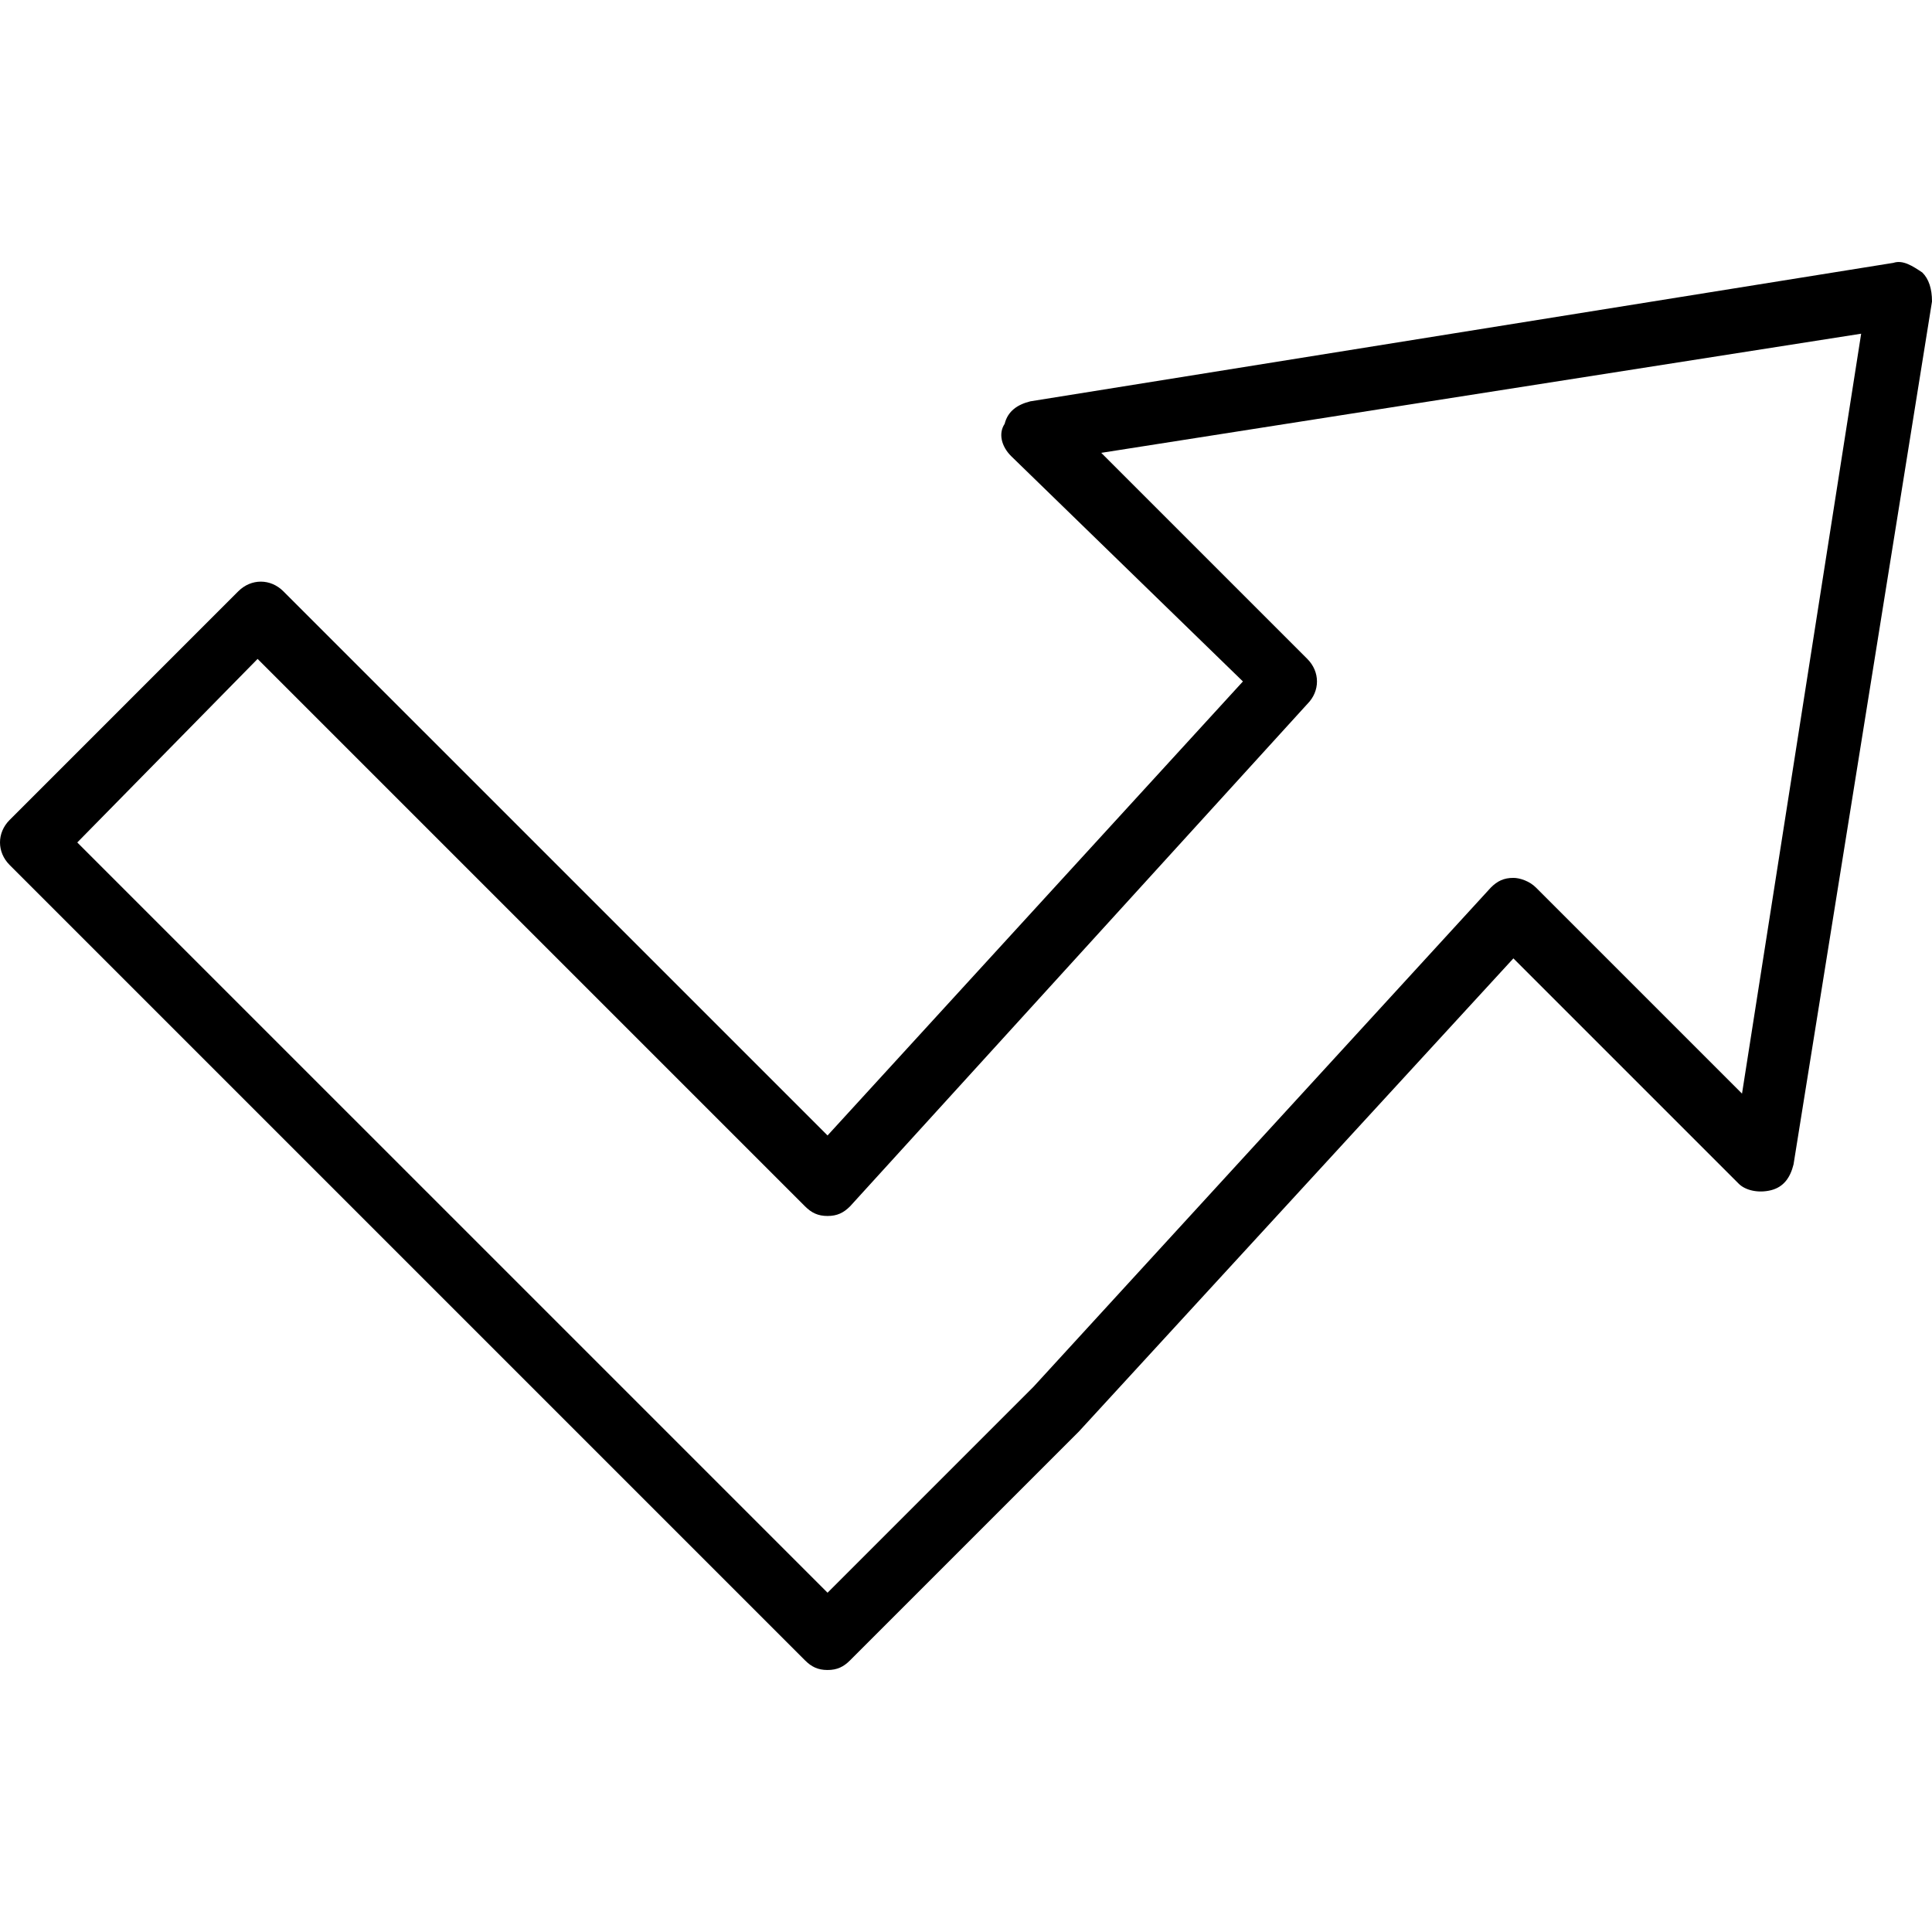
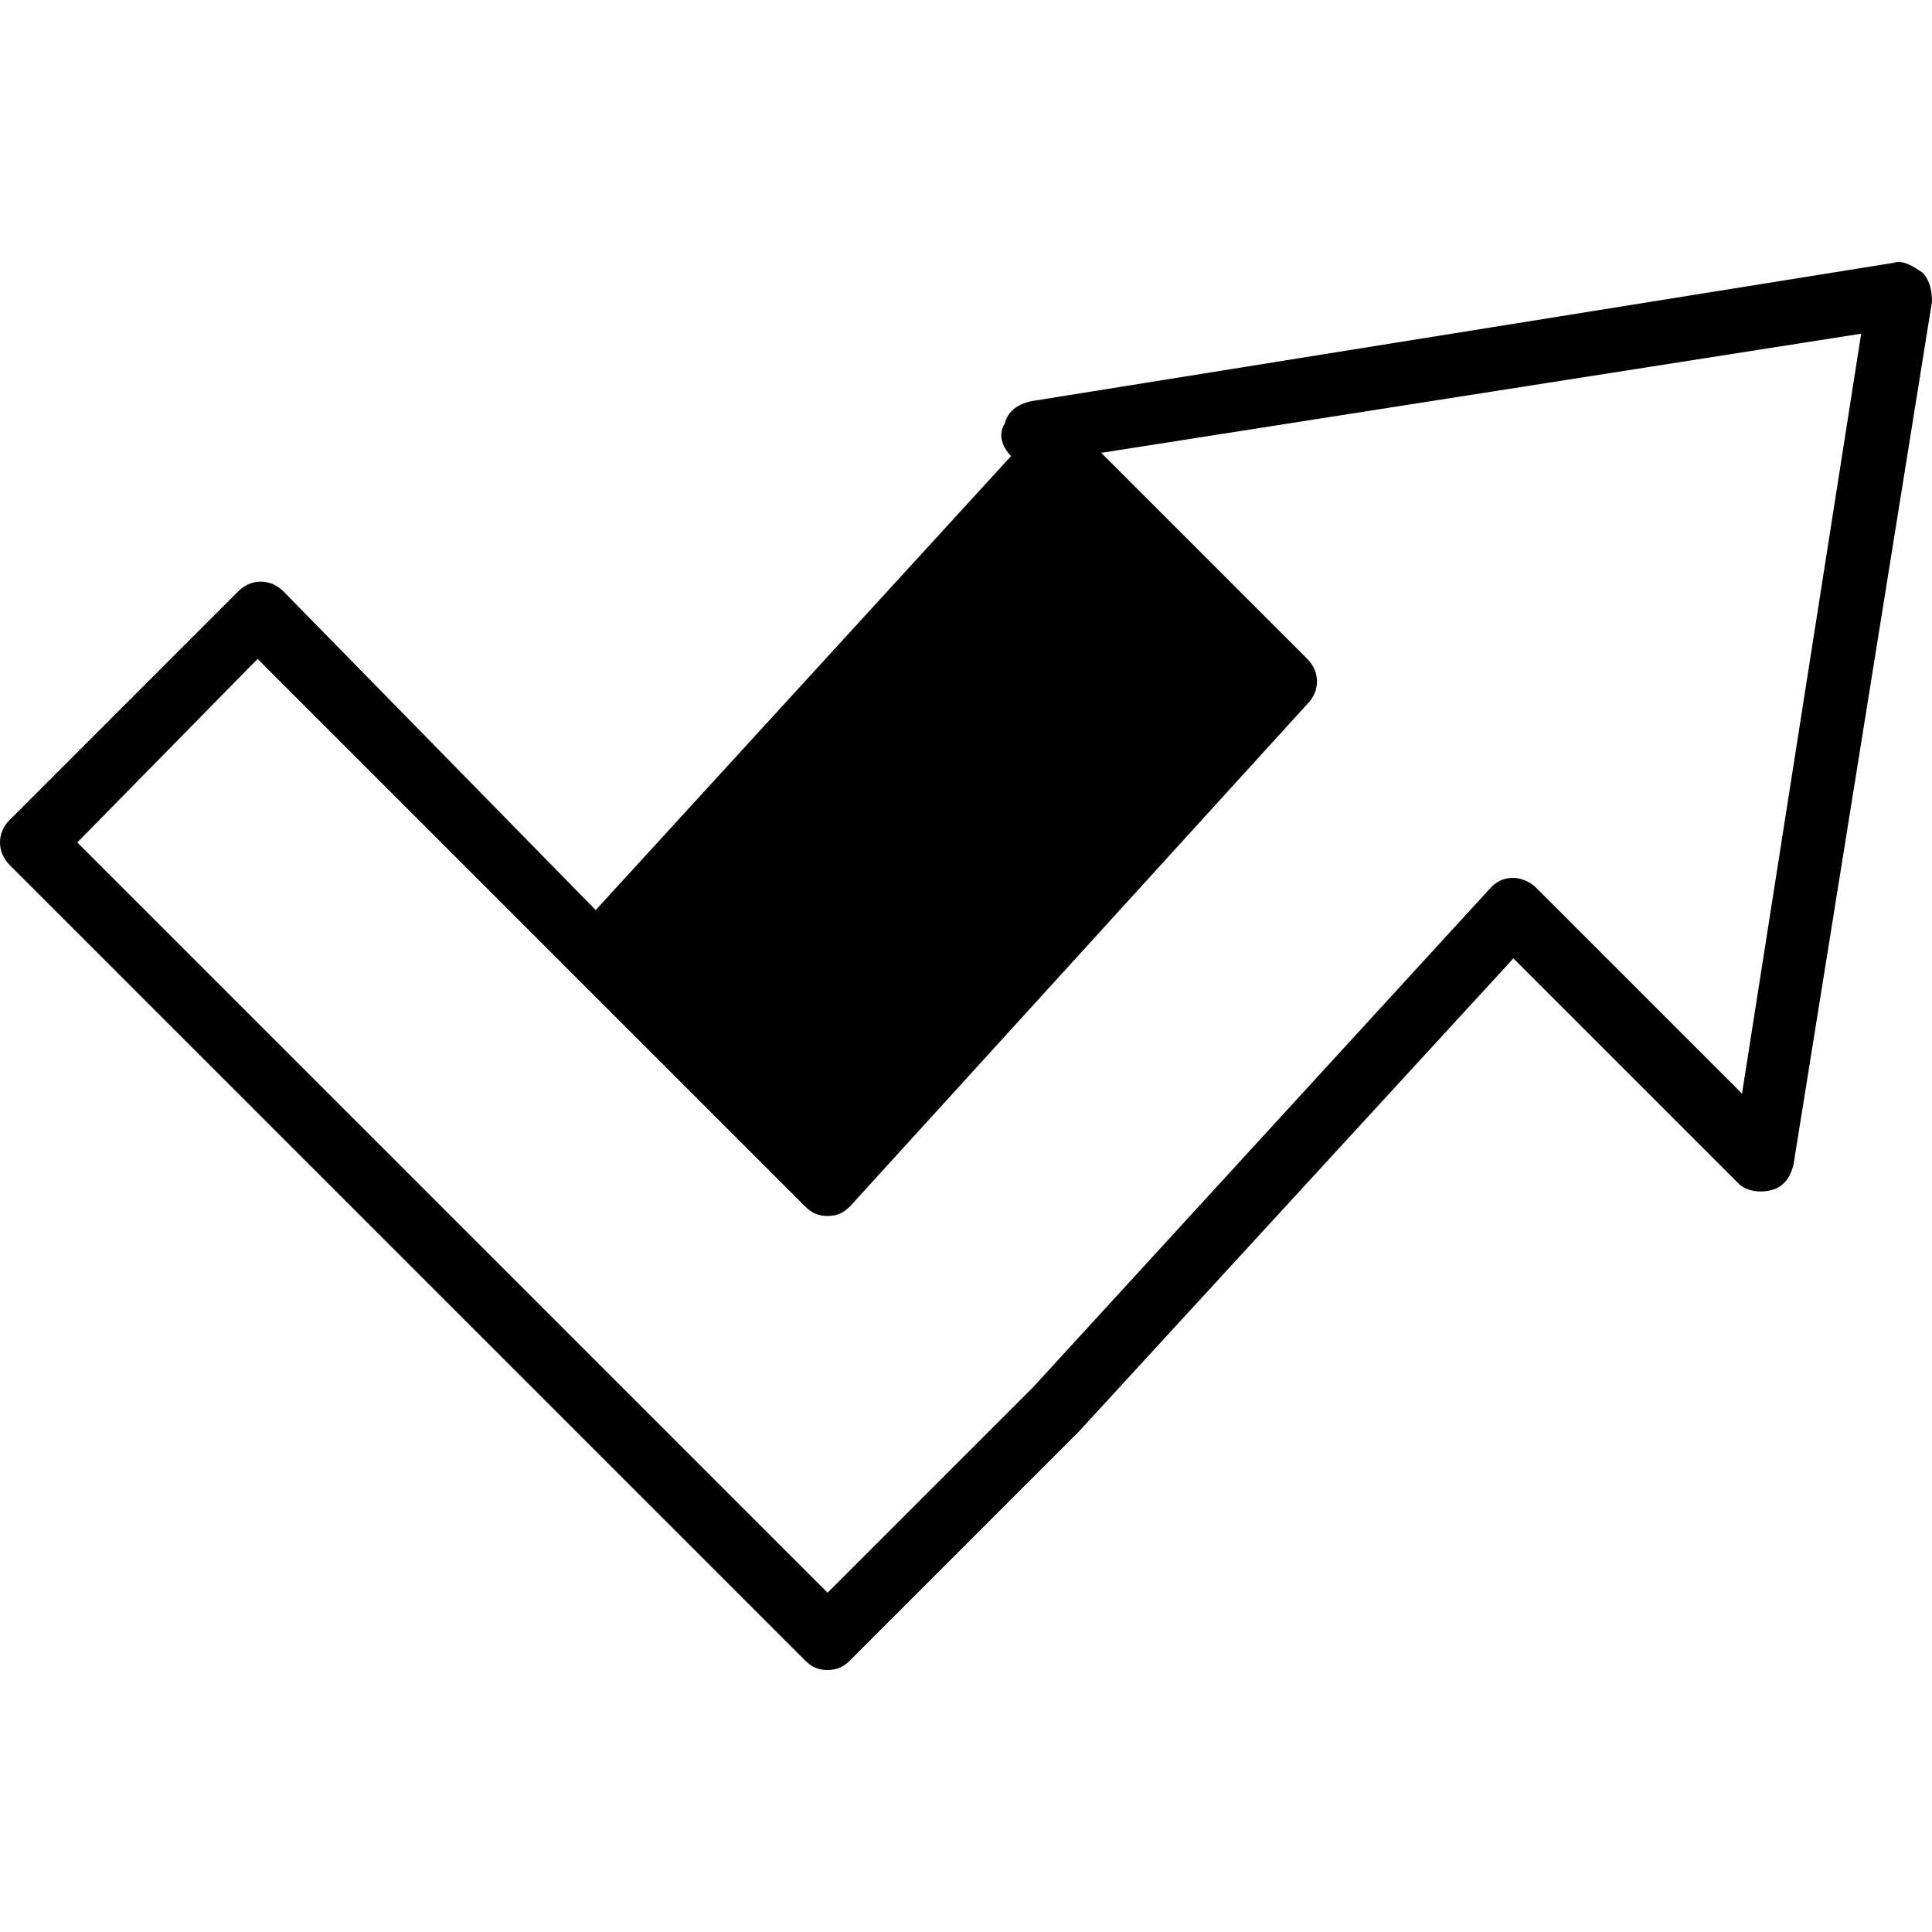
<svg xmlns="http://www.w3.org/2000/svg" fill="#000000" height="800px" width="800px" version="1.1" id="Layer_1" viewBox="0 0 512 512" xml:space="preserve">
  <g>
    <g>
-       <path d="M509.44,72.22c-2.56-1.707-5.12-3.413-7.68-2.56l-228.693,36.693c-3.413,0.853-5.973,2.56-6.827,5.973    c-1.707,2.56-0.853,5.973,1.707,8.533l61.44,59.733l-110.08,120.32L75.093,156.7c-3.413-3.413-8.533-3.413-11.947,0L2.56,217.287    c-3.413,3.413-3.413,8.533,0,11.947l210.773,210.773c1.707,1.707,3.413,2.56,5.973,2.56s4.267-0.853,5.973-2.56l60.587-60.587    l115.2-125.44l59.733,59.733c1.707,1.707,5.12,2.56,8.533,1.707c3.413-0.853,5.12-3.413,5.973-6.827L512,79.9    C512,76.487,511.147,73.927,509.44,72.22z M461.653,289.82l-54.613-54.613c-1.707-1.707-4.267-2.56-5.973-2.56    c-2.56,0-4.267,0.853-5.973,2.56L273.92,367.474l-54.613,54.613L20.48,223.26l47.787-48.64l145.067,145.067    c1.707,1.707,3.413,2.56,5.973,2.56c2.56,0,4.267-0.853,5.973-2.56l121.173-133.12c3.413-3.413,3.413-8.533,0-11.947    l-54.613-54.613l201.387-31.573L461.653,289.82z" />
+       <path d="M509.44,72.22c-2.56-1.707-5.12-3.413-7.68-2.56l-228.693,36.693c-3.413,0.853-5.973,2.56-6.827,5.973    c-1.707,2.56-0.853,5.973,1.707,8.533l-110.08,120.32L75.093,156.7c-3.413-3.413-8.533-3.413-11.947,0L2.56,217.287    c-3.413,3.413-3.413,8.533,0,11.947l210.773,210.773c1.707,1.707,3.413,2.56,5.973,2.56s4.267-0.853,5.973-2.56l60.587-60.587    l115.2-125.44l59.733,59.733c1.707,1.707,5.12,2.56,8.533,1.707c3.413-0.853,5.12-3.413,5.973-6.827L512,79.9    C512,76.487,511.147,73.927,509.44,72.22z M461.653,289.82l-54.613-54.613c-1.707-1.707-4.267-2.56-5.973-2.56    c-2.56,0-4.267,0.853-5.973,2.56L273.92,367.474l-54.613,54.613L20.48,223.26l47.787-48.64l145.067,145.067    c1.707,1.707,3.413,2.56,5.973,2.56c2.56,0,4.267-0.853,5.973-2.56l121.173-133.12c3.413-3.413,3.413-8.533,0-11.947    l-54.613-54.613l201.387-31.573L461.653,289.82z" />
    </g>
  </g>
</svg>